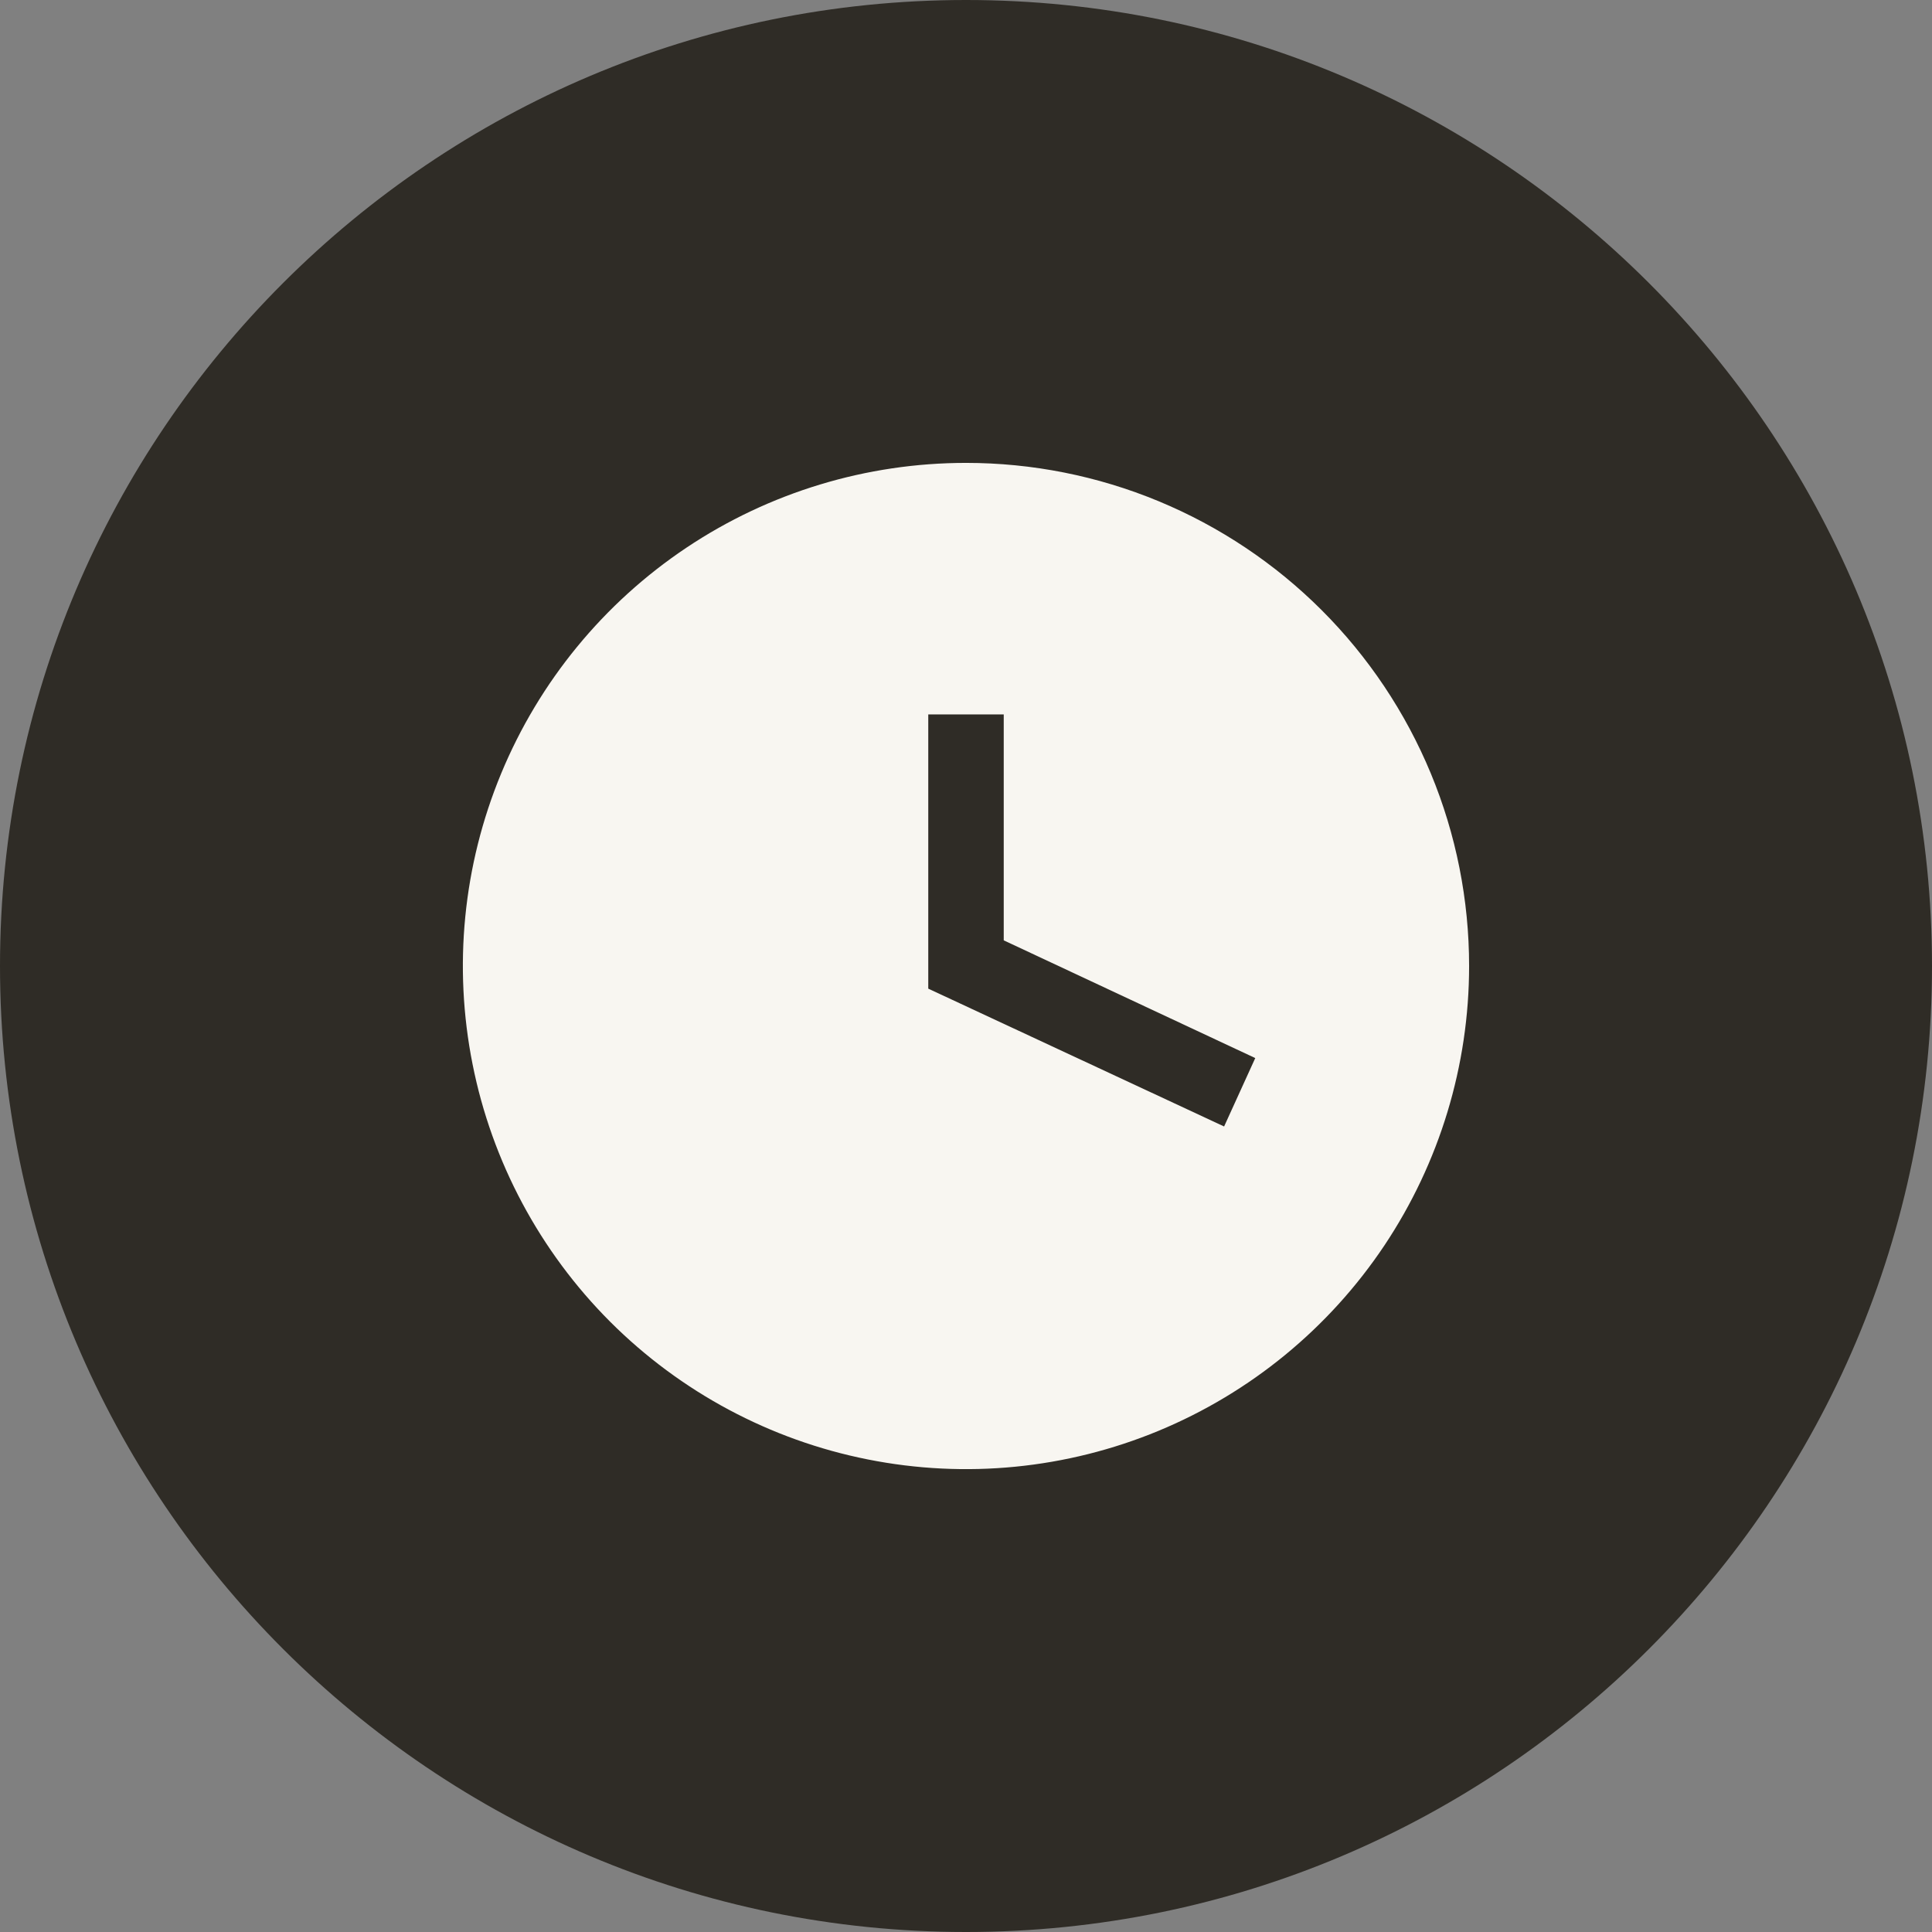
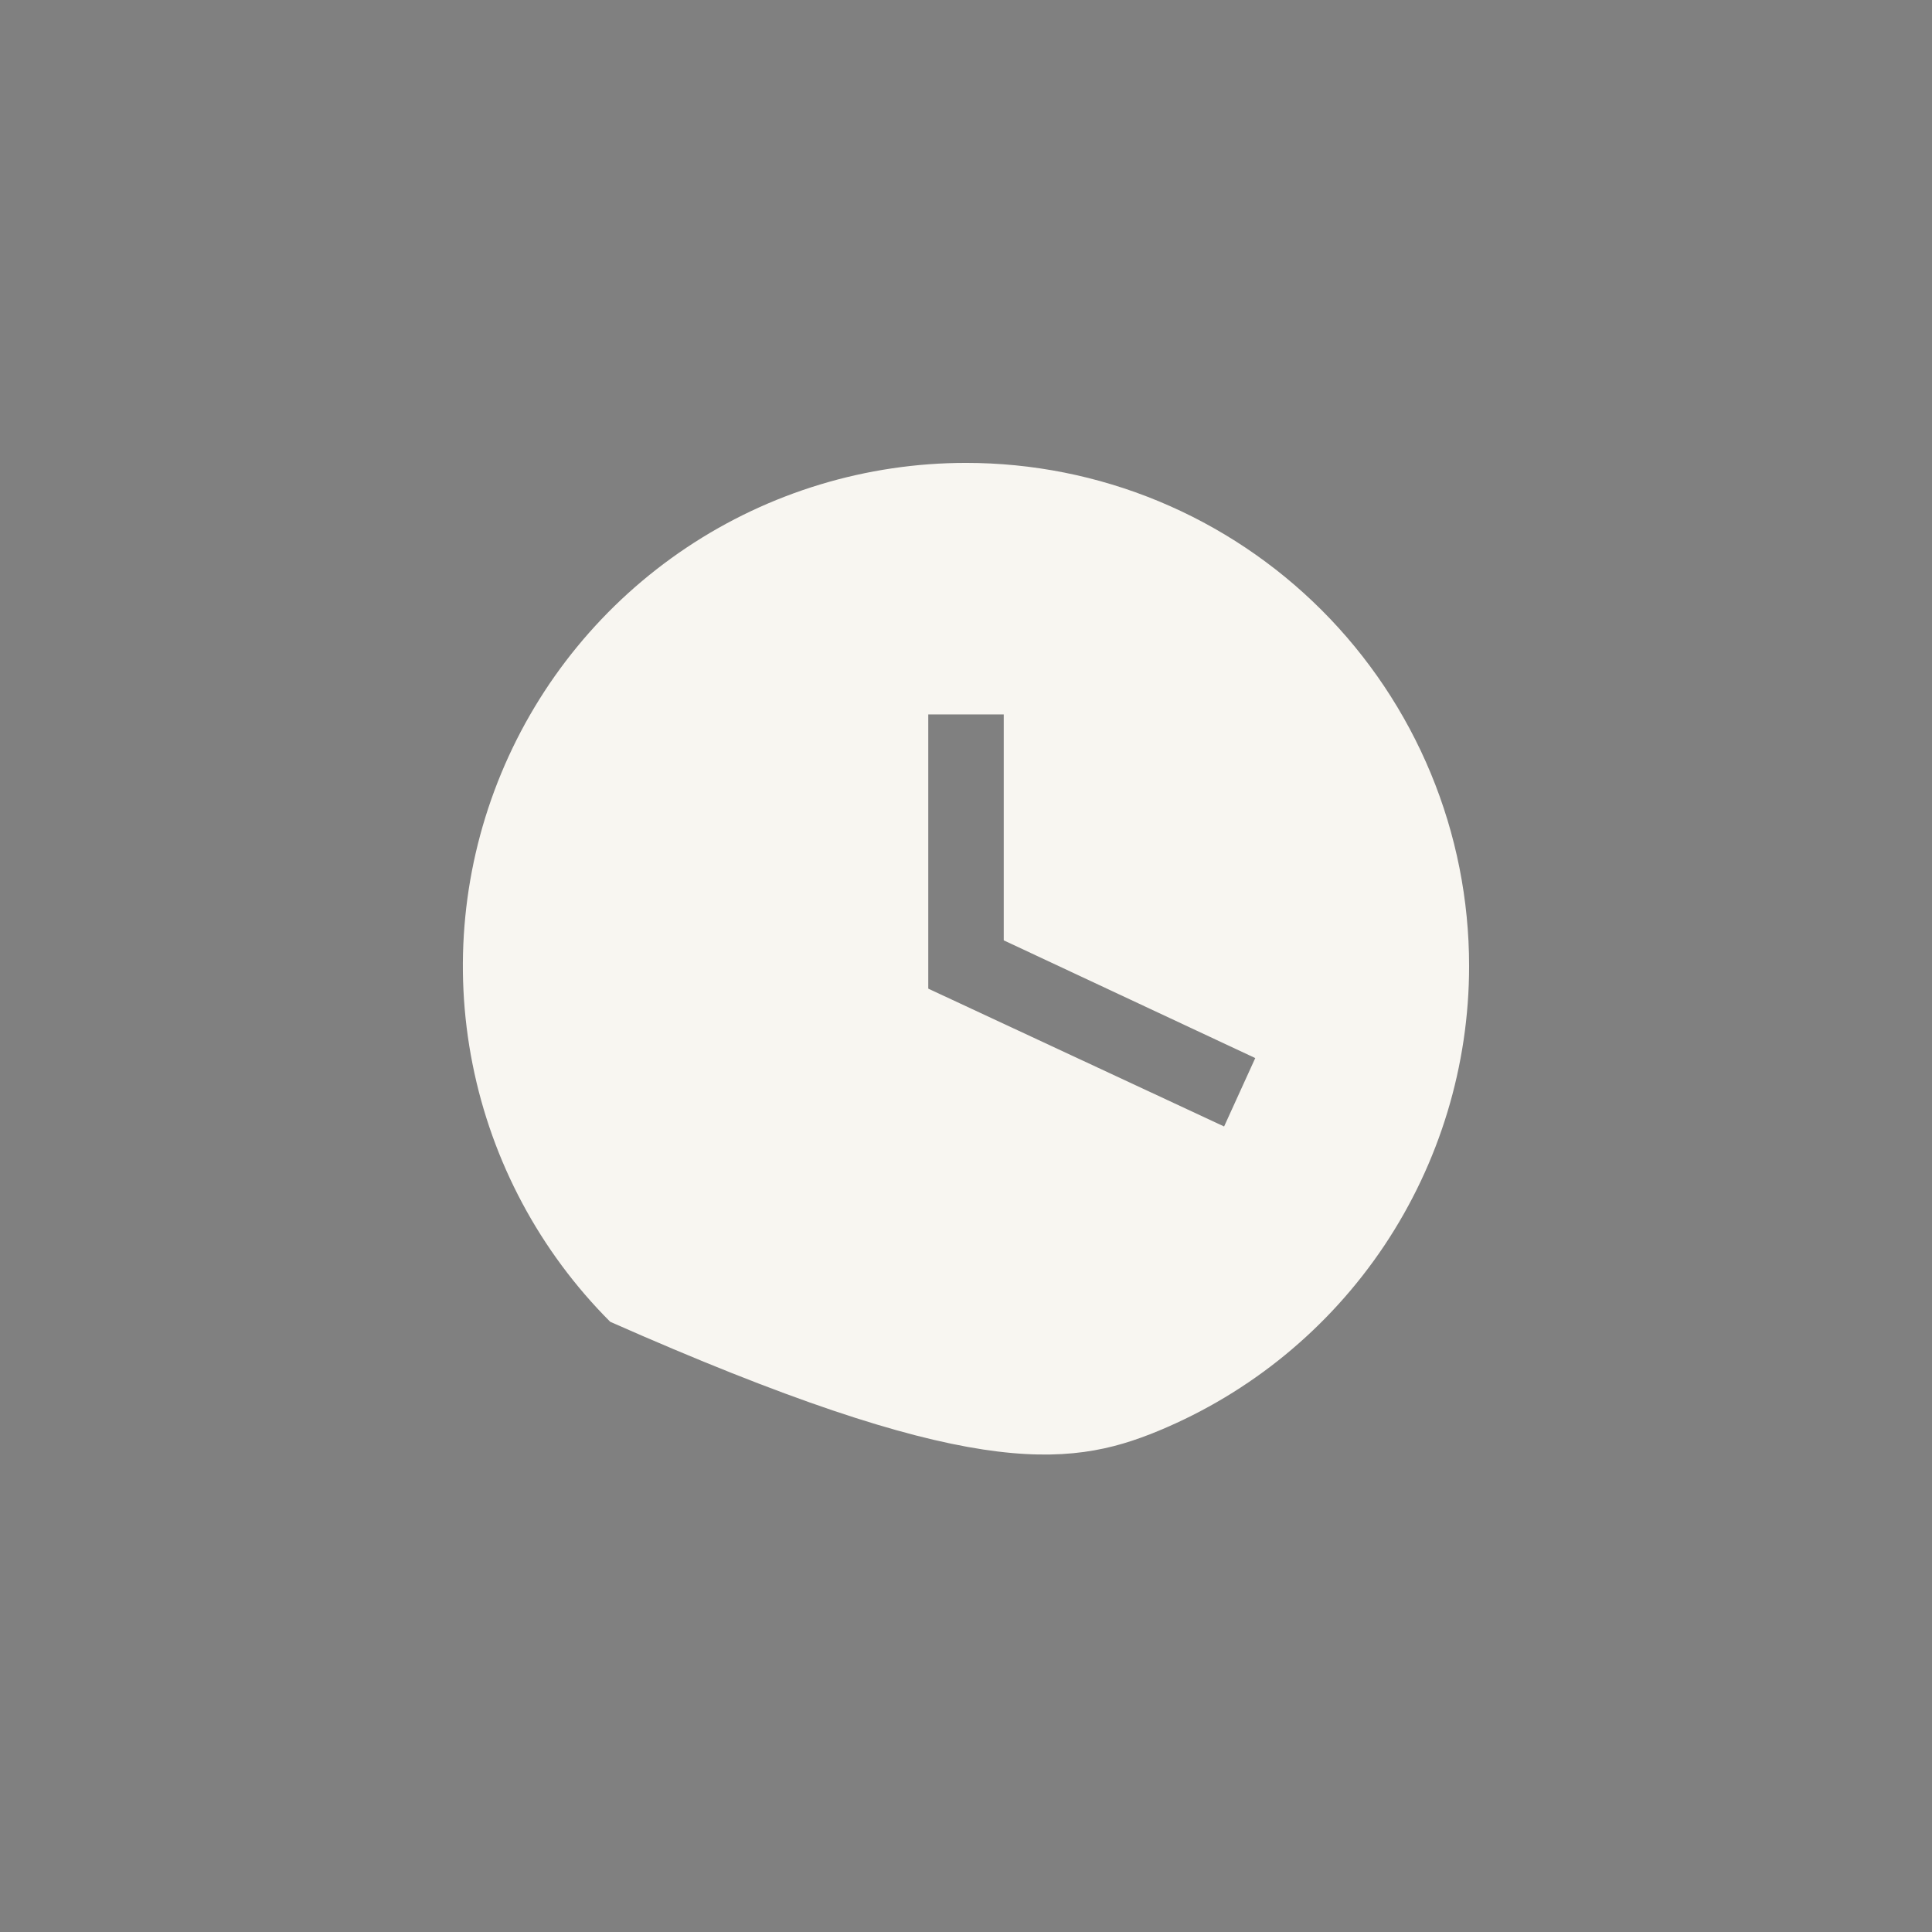
<svg xmlns="http://www.w3.org/2000/svg" width="32" height="32" viewBox="0 0 32 32" fill="none">
  <rect x="0" y="0" width="32" height="32" fill="#808080" stroke="none" />
-   <path d="M16 0C7.168 0 0 7.168 0 16C0 24.832 7.168 32 16 32C24.832 32 32 24.832 32 16C32 7.168 24.832 0 16 0Z" fill="#2F2C26" />
-   <path d="M16 7.667C14.352 7.667 12.741 8.155 11.37 9.071C10 9.987 8.932 11.288 8.301 12.811C7.67 14.334 7.505 16.009 7.827 17.626C8.148 19.242 8.942 20.727 10.107 21.893C11.273 23.058 12.758 23.852 14.374 24.173C15.991 24.495 17.666 24.33 19.189 23.699C20.712 23.068 22.013 22 22.929 20.63C23.844 19.259 24.333 17.648 24.333 16C24.333 14.906 24.118 13.822 23.699 12.811C23.28 11.8 22.666 10.881 21.892 10.107C21.119 9.334 20.2 8.72 19.189 8.301C18.178 7.882 17.094 7.667 16 7.667ZM20.275 18.658L15.375 16.375V11.833H16.625V15.575L20.791 17.525L20.275 18.658Z" fill="#F8F6F1" />
+   <path d="M16 7.667C14.352 7.667 12.741 8.155 11.37 9.071C10 9.987 8.932 11.288 8.301 12.811C7.67 14.334 7.505 16.009 7.827 17.626C8.148 19.242 8.942 20.727 10.107 21.893C15.991 24.495 17.666 24.33 19.189 23.699C20.712 23.068 22.013 22 22.929 20.63C23.844 19.259 24.333 17.648 24.333 16C24.333 14.906 24.118 13.822 23.699 12.811C23.28 11.8 22.666 10.881 21.892 10.107C21.119 9.334 20.2 8.72 19.189 8.301C18.178 7.882 17.094 7.667 16 7.667ZM20.275 18.658L15.375 16.375V11.833H16.625V15.575L20.791 17.525L20.275 18.658Z" fill="#F8F6F1" />
</svg>